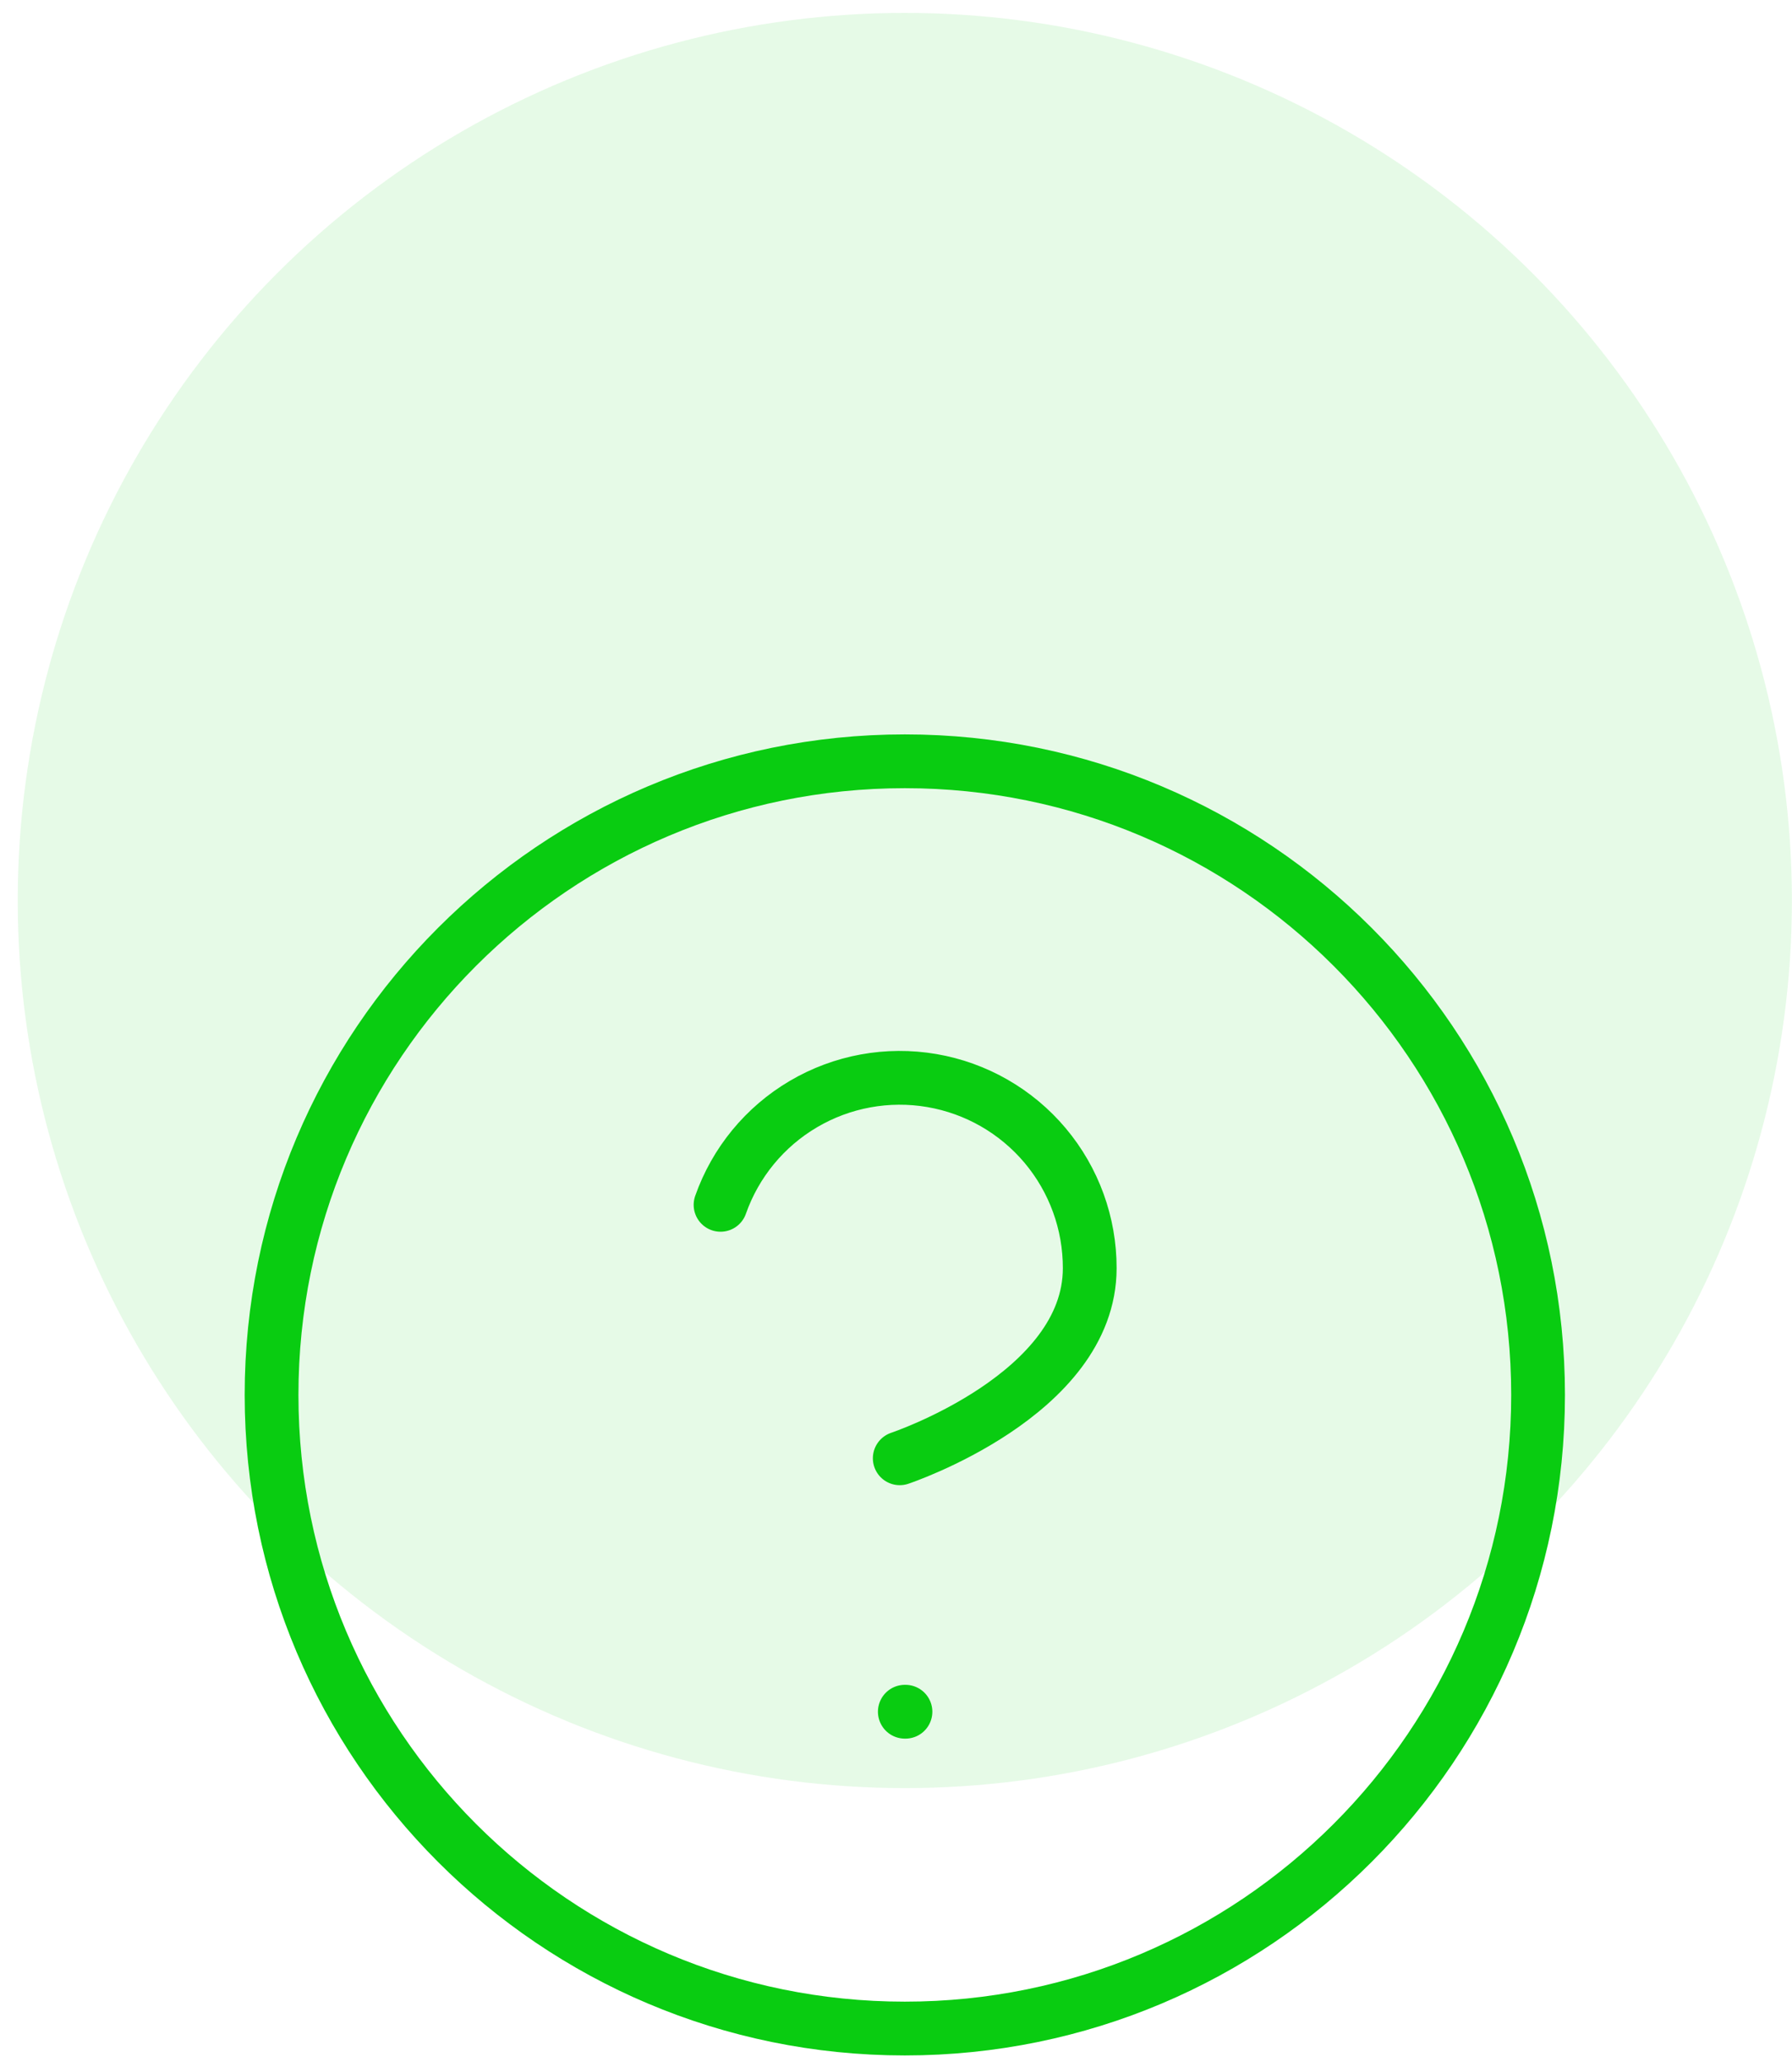
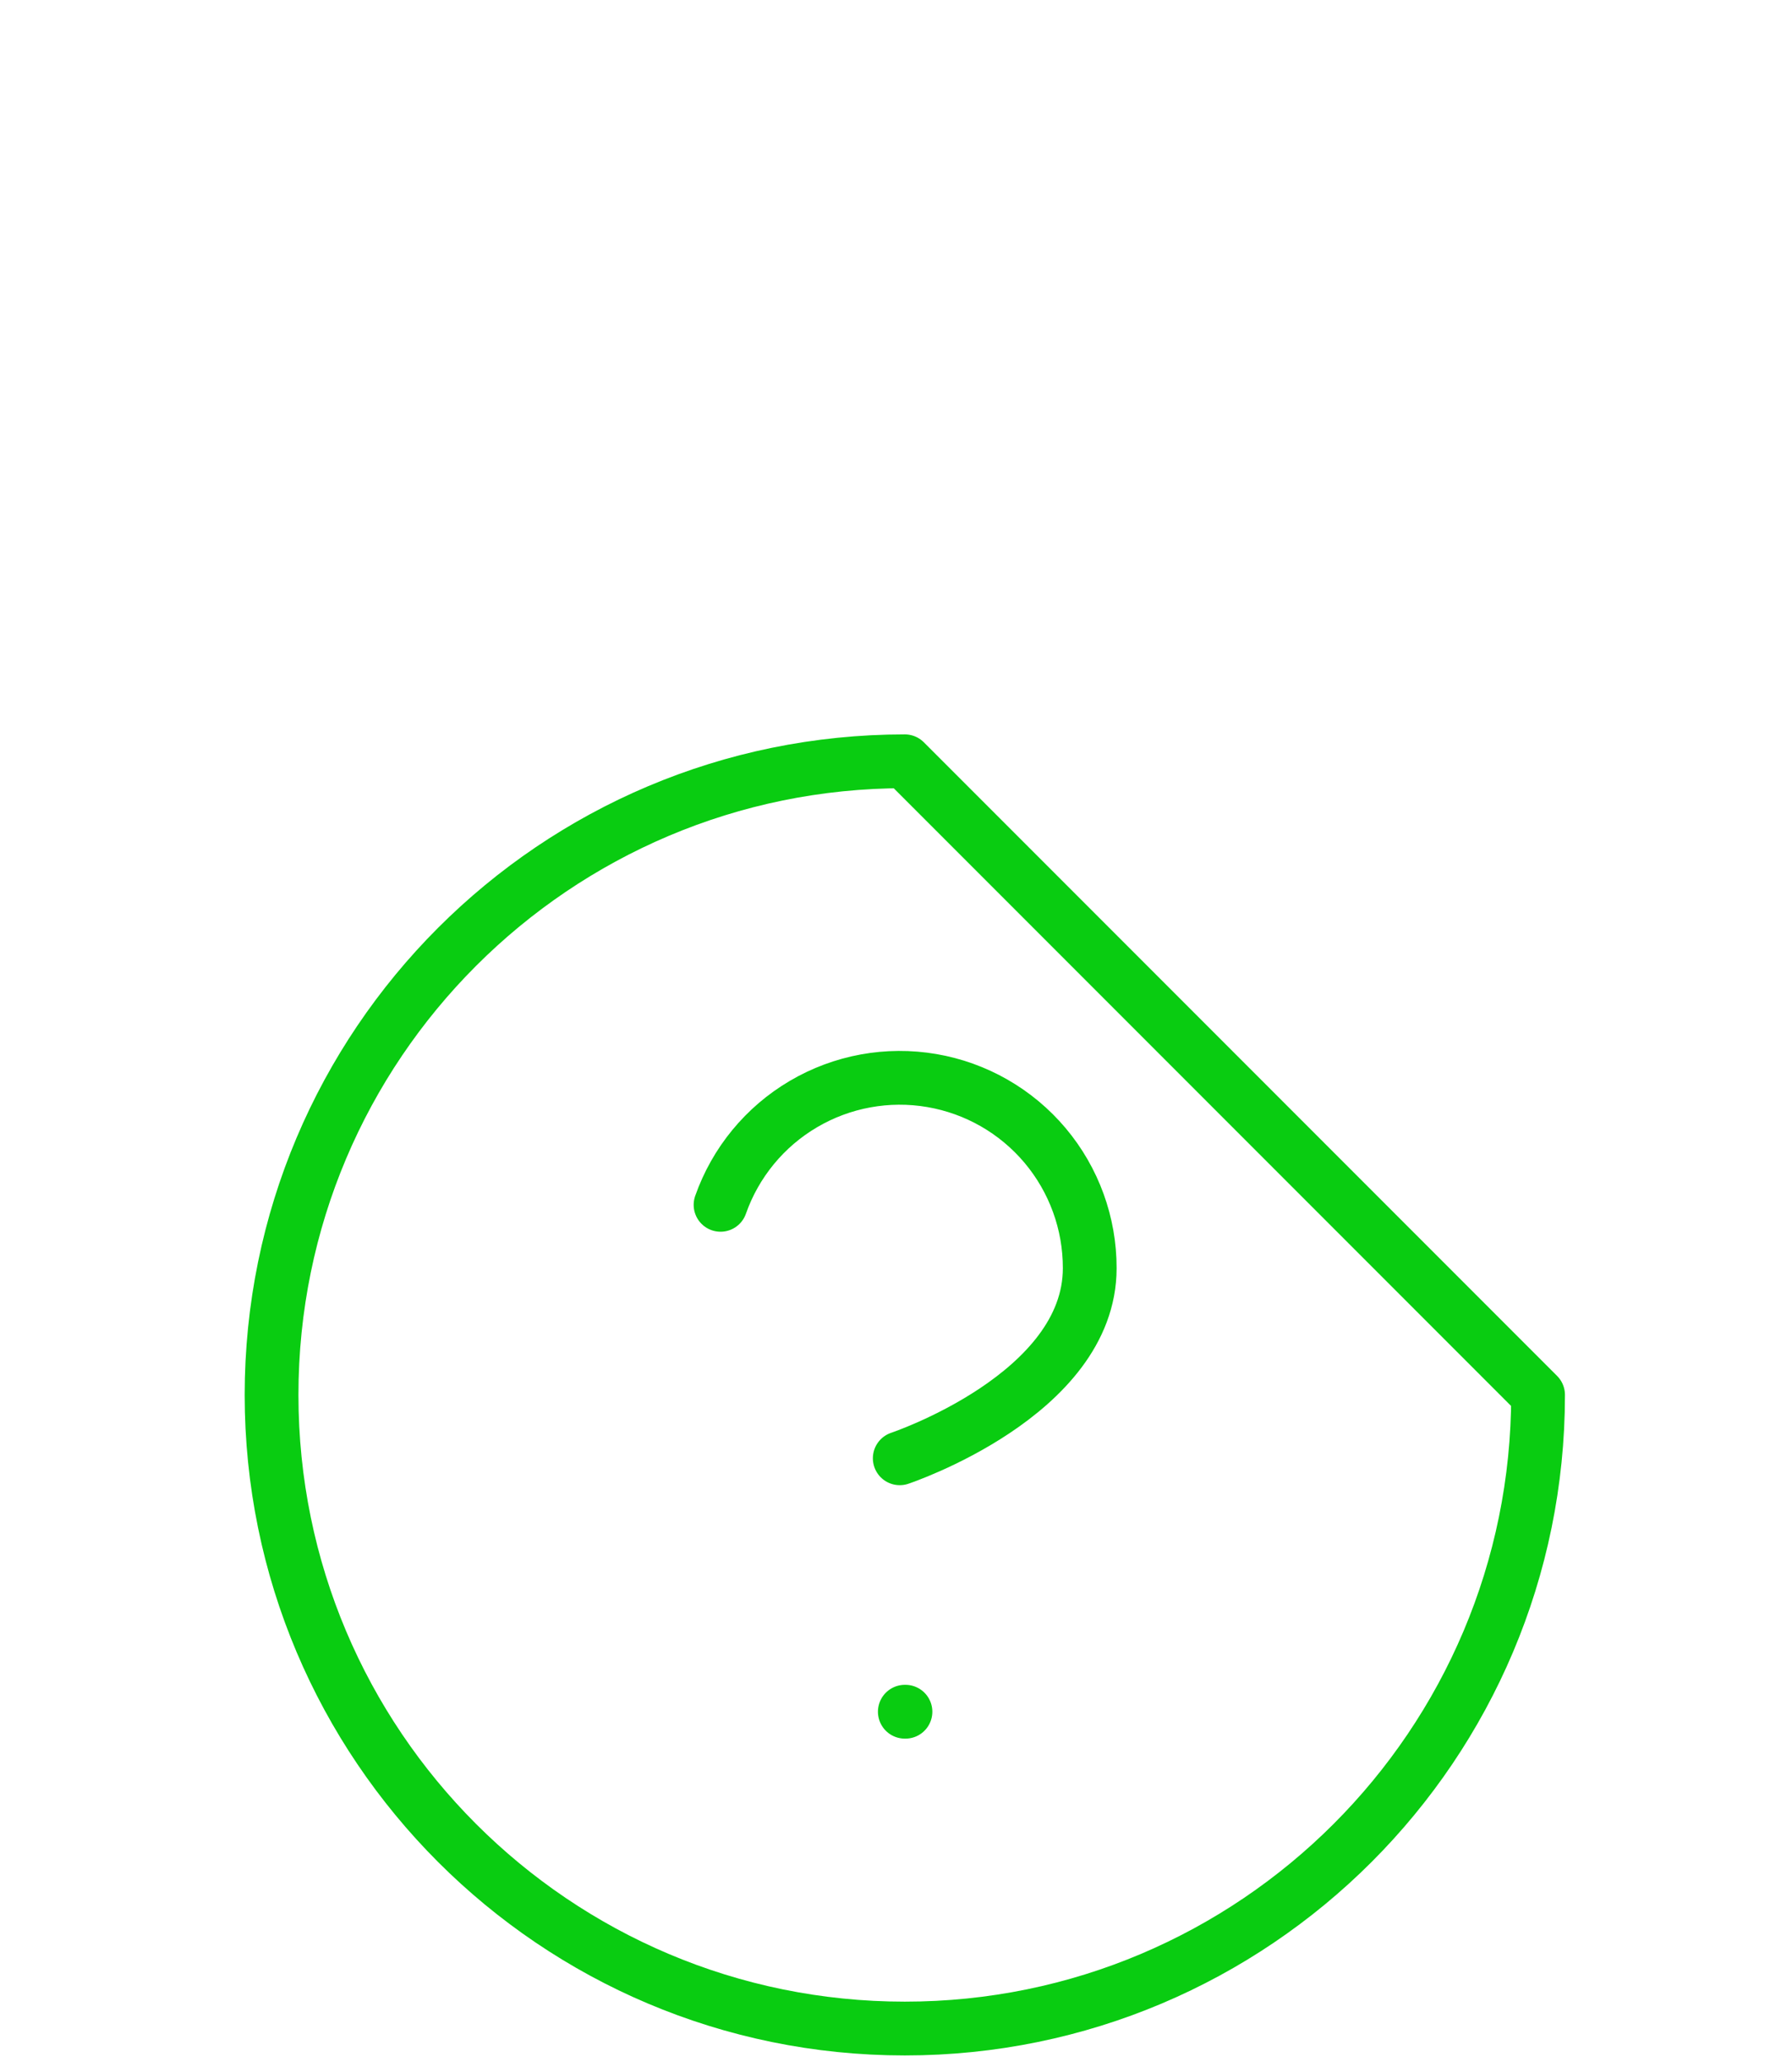
<svg xmlns="http://www.w3.org/2000/svg" width="100" height="115" viewBox="0 0 100 115" fill="none">
-   <circle opacity="0.1" cx="50.492" cy="50.222" r="49.502" fill="#09CC11" />
-   <path d="M40.209 67.195C41.04 64.833 42.679 62.841 44.838 61.573C46.996 60.304 49.534 59.84 52.002 60.264C54.469 60.687 56.708 61.97 58.32 63.885C59.932 65.801 60.815 68.225 60.811 70.728C60.811 77.796 50.209 81.33 50.209 81.33M50.492 95.465H50.528M85.83 77.796C85.83 97.312 70.009 113.134 50.492 113.134C30.976 113.134 15.154 97.312 15.154 77.796C15.154 58.279 30.976 42.458 50.492 42.458C70.009 42.458 85.83 58.279 85.83 77.796Z" stroke="#09CC11" stroke-width="3" stroke-linecap="round" stroke-linejoin="round" />
+   <path d="M40.209 67.195C41.04 64.833 42.679 62.841 44.838 61.573C46.996 60.304 49.534 59.84 52.002 60.264C54.469 60.687 56.708 61.97 58.32 63.885C59.932 65.801 60.815 68.225 60.811 70.728C60.811 77.796 50.209 81.33 50.209 81.33M50.492 95.465H50.528M85.83 77.796C85.83 97.312 70.009 113.134 50.492 113.134C30.976 113.134 15.154 97.312 15.154 77.796C15.154 58.279 30.976 42.458 50.492 42.458Z" stroke="#09CC11" stroke-width="3" stroke-linecap="round" stroke-linejoin="round" />
</svg>